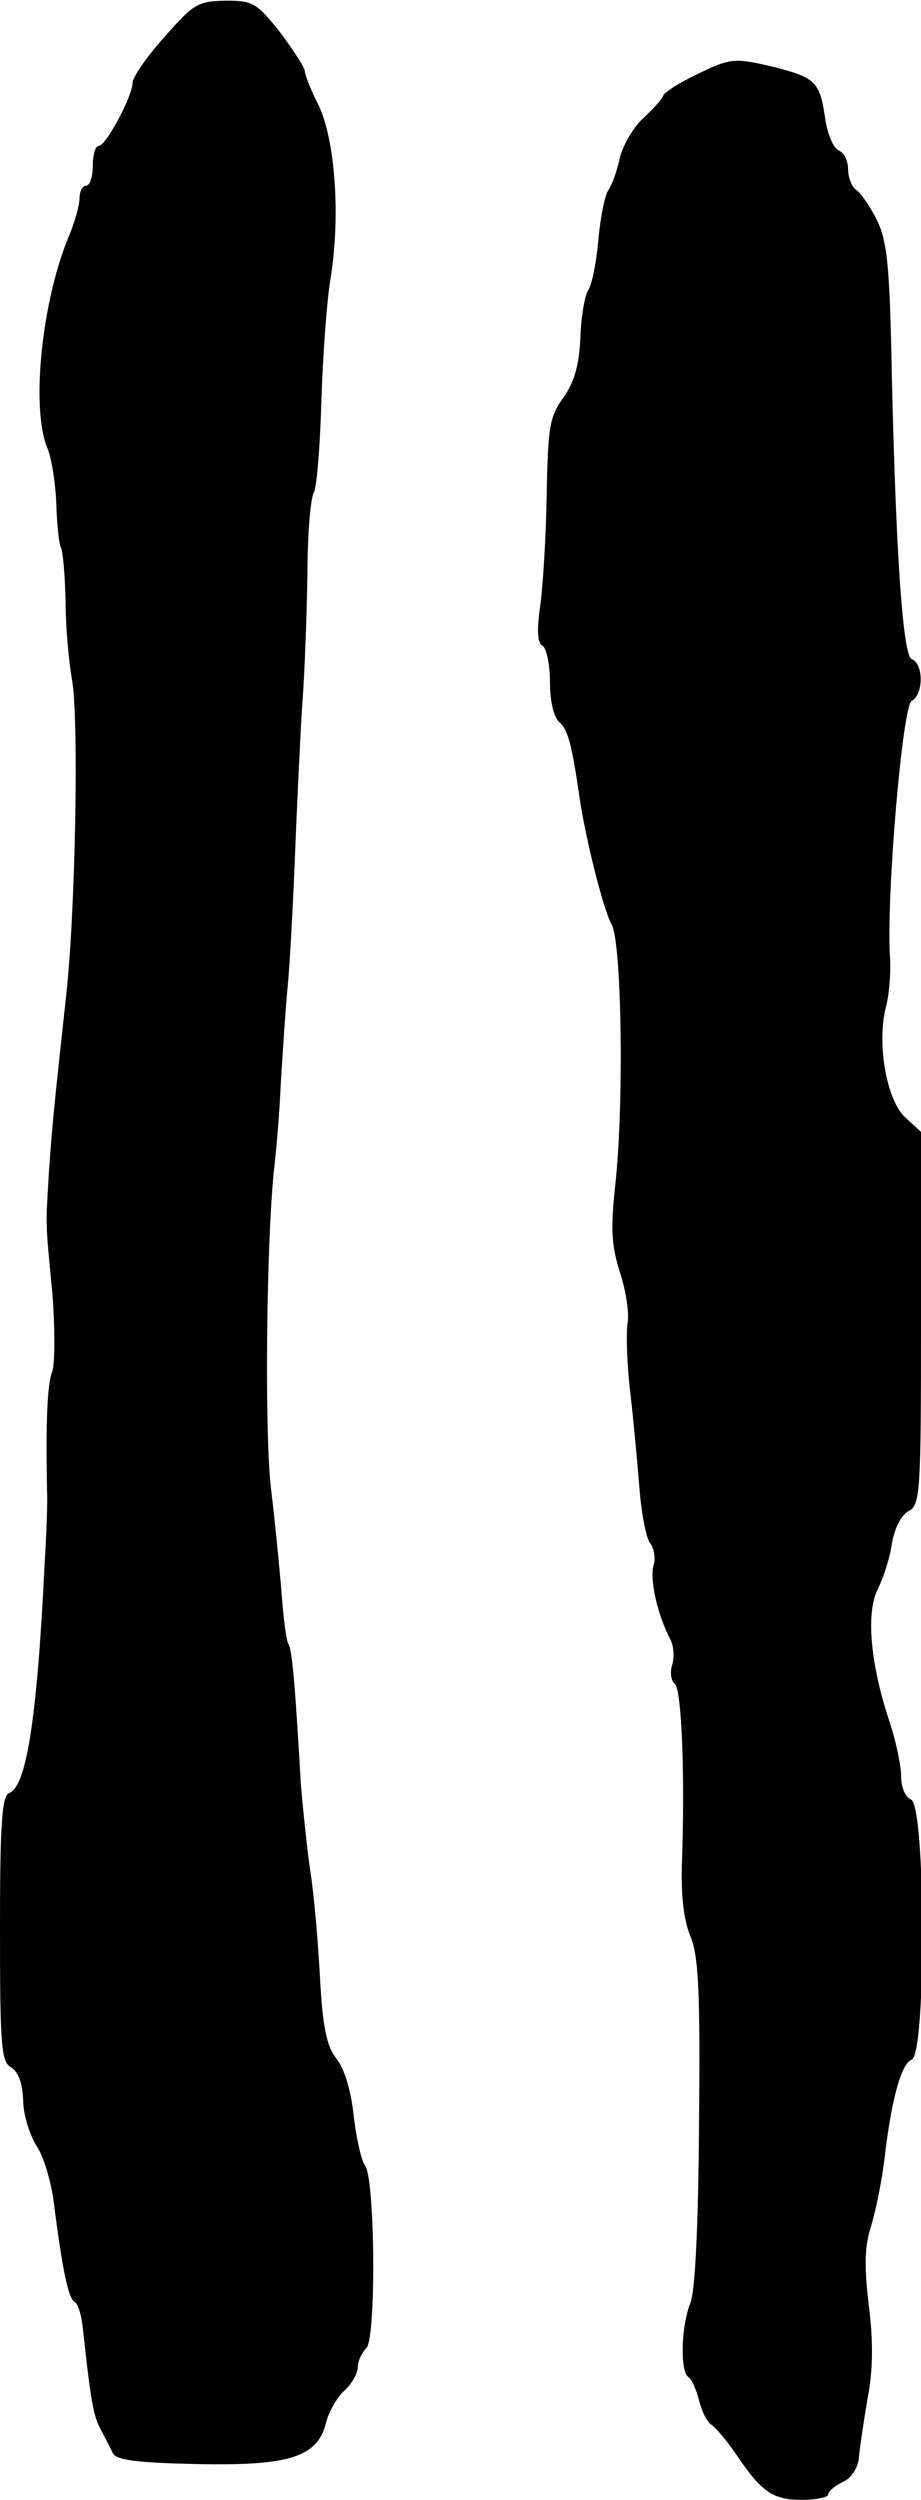
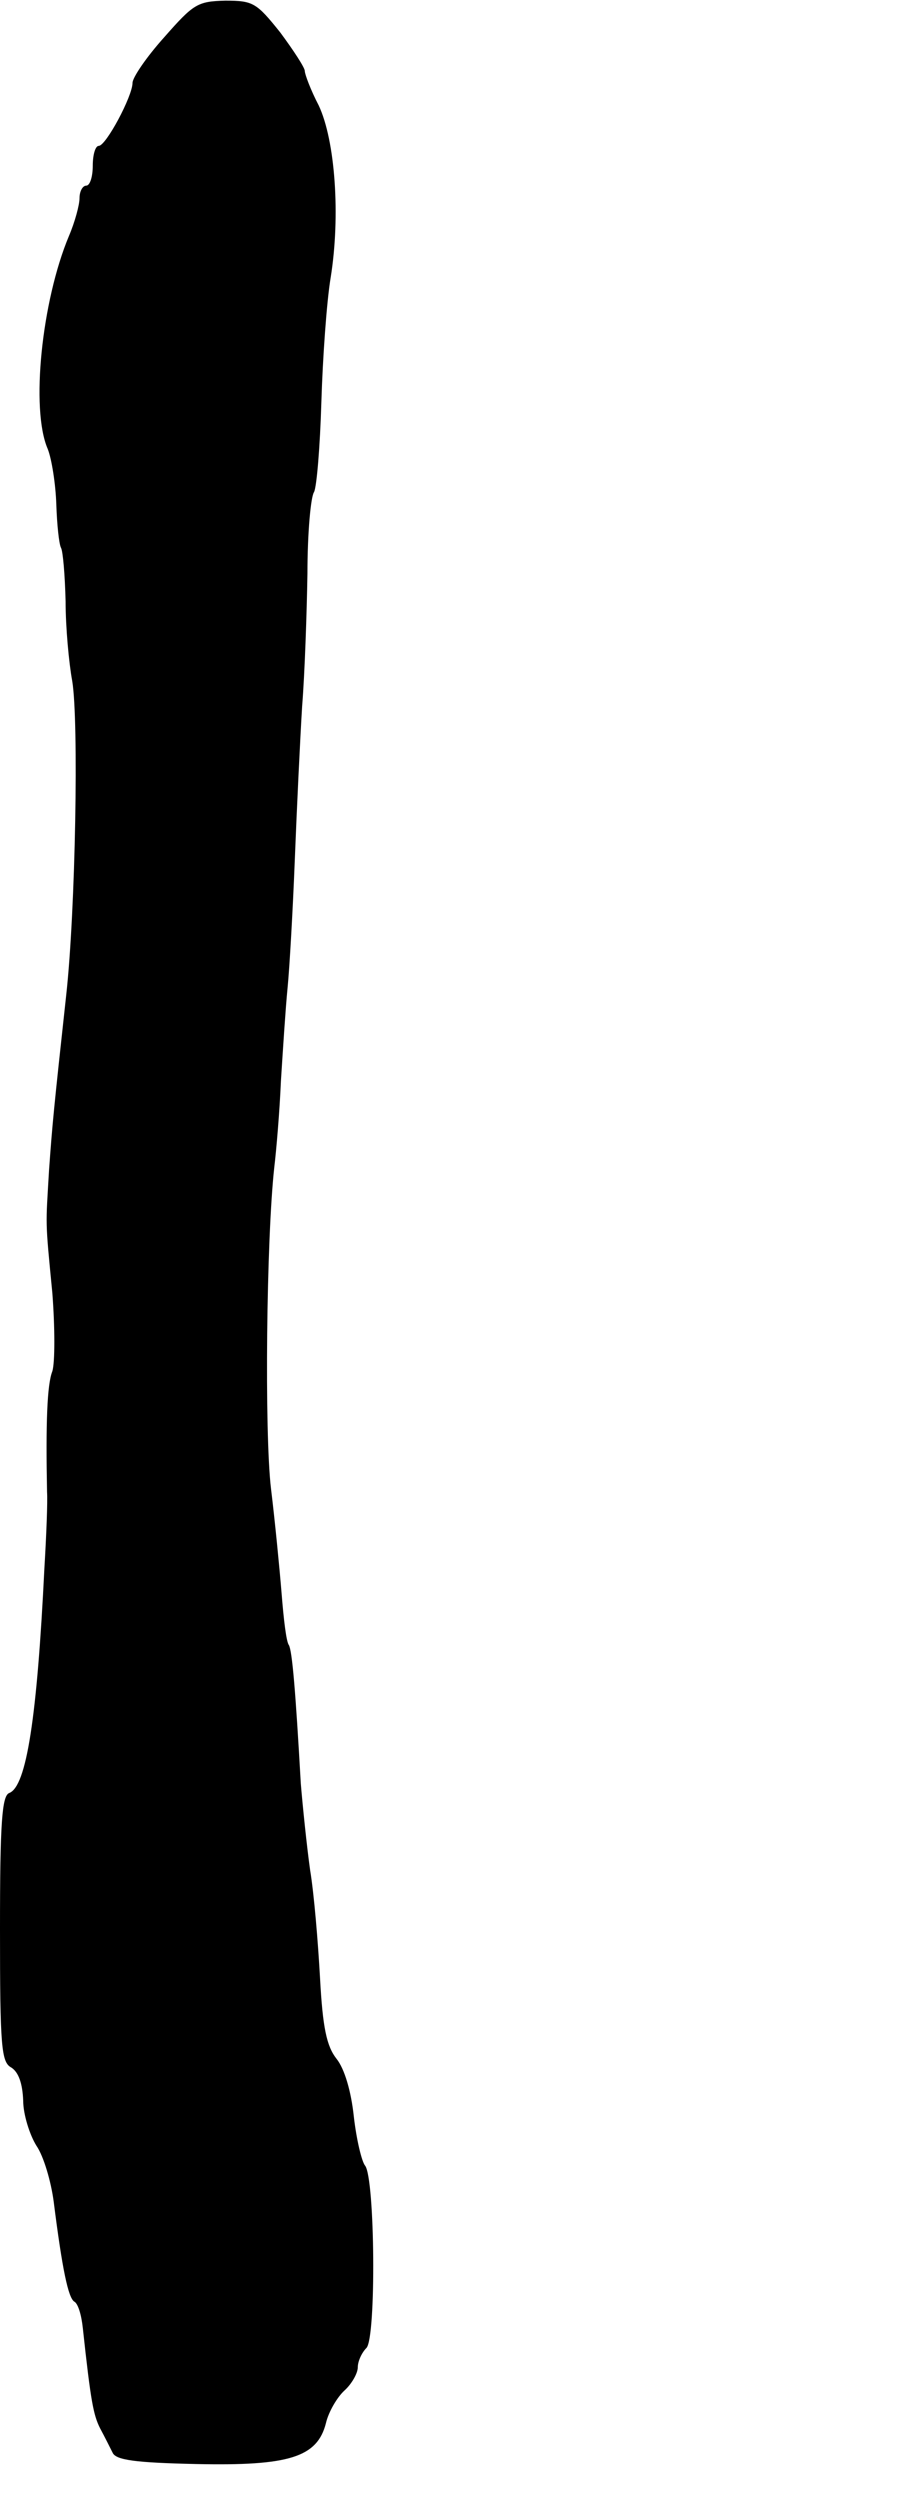
<svg xmlns="http://www.w3.org/2000/svg" version="1.0" width="139pt" height="377pt" viewBox="0 0 139 377" preserveAspectRatio="xMidYMid meet">
  <g transform="translate(0,377) scale(0.1,-0.1)" fill="#000000" stroke="none">
    <path d="M248 3714 c-27 -30 -48 -61 -48 -69 0 -20 -40 -95 -51 -95 -5 0 -9 -13 -9 -30 0 -16 -4 -30 -10 -30 -5 0 -10 -8 -10 -19 0 -10 -7 -36 -16 -57 -41 -98 -58 -261 -32 -321 6 -15 12 -53 13 -84 1 -30 4 -59 7 -65 3 -5 6 -41 7 -81 0 -39 5 -93 10 -120 10 -60 5 -346 -9 -473 -19 -174 -21 -195 -26 -265 -5 -86 -6 -72 5 -185 4 -52 4 -105 0 -118 -8 -20 -10 -79 -8 -182 1 -14 -1 -65 -4 -115 -11 -225 -27 -329 -53 -339 -11 -4 -14 -44 -14 -205 0 -178 2 -201 17 -209 11 -7 17 -24 18 -50 0 -21 10 -52 20 -68 11 -16 22 -54 26 -84 13 -103 22 -145 31 -151 6 -3 11 -21 13 -40 12 -111 16 -131 26 -151 7 -13 15 -29 19 -37 5 -11 34 -15 126 -17 140 -3 183 10 196 62 4 17 17 39 28 49 11 10 20 26 20 35 0 9 6 22 13 29 15 15 13 256 -2 275 -5 6 -13 39 -17 74 -4 38 -14 72 -26 87 -15 19 -21 47 -25 122 -3 54 -9 127 -15 163 -5 36 -11 94 -14 130 -8 141 -13 200 -18 209 -4 5 -8 40 -11 78 -3 37 -10 109 -16 158 -10 84 -7 377 5 485 3 25 8 83 10 130 3 47 7 110 10 140 3 30 8 118 11 195 3 77 8 181 11 230 4 50 7 140 8 200 0 61 5 116 10 123 4 8 9 68 11 135 2 67 8 152 14 188 15 93 7 207 -18 260 -12 23 -21 47 -21 52 0 5 -17 31 -37 58 -36 45 -41 48 -83 48 -42 -1 -48 -5 -92 -55z" />
-     <path d="M1050 3657 c-25 -12 -47 -26 -49 -31 -2 -6 -16 -21 -31 -35 -15 -14 -31 -42 -35 -61 -4 -19 -12 -40 -17 -47 -5 -7 -12 -41 -15 -75 -3 -35 -10 -68 -15 -75 -5 -7 -11 -39 -12 -71 -2 -43 -9 -68 -26 -92 -21 -29 -23 -45 -25 -149 -1 -64 -6 -139 -10 -167 -5 -35 -4 -54 4 -58 6 -4 11 -29 11 -55 0 -29 6 -53 14 -60 13 -11 19 -33 31 -116 9 -61 36 -168 48 -189 15 -26 19 -265 6 -389 -8 -72 -6 -96 7 -137 9 -28 14 -62 11 -76 -2 -14 -1 -60 4 -102 5 -43 11 -108 14 -146 3 -38 10 -75 16 -83 6 -7 9 -23 5 -35 -5 -22 6 -73 26 -111 5 -10 6 -28 2 -39 -3 -11 -1 -23 4 -27 11 -6 16 -142 11 -276 -1 -45 3 -82 13 -105 12 -29 15 -81 13 -280 -1 -159 -6 -255 -13 -273 -14 -34 -16 -103 -3 -112 5 -3 12 -19 16 -35 4 -16 12 -33 19 -37 7 -5 23 -24 36 -43 39 -58 56 -70 100 -70 22 0 40 4 40 8 0 5 10 13 22 19 12 5 22 20 24 34 1 13 7 54 13 90 9 46 9 89 2 144 -7 60 -6 88 4 119 7 23 16 68 20 101 10 87 25 143 41 149 22 8 21 384 -1 392 -9 4 -15 19 -15 35 0 16 -8 55 -19 87 -28 86 -34 161 -16 196 8 16 18 46 21 68 4 23 14 43 25 49 18 9 19 27 19 291 l0 281 -24 22 c-28 26 -43 111 -29 166 5 19 8 54 6 79 -5 94 19 375 33 383 18 10 18 56 0 63 -14 5 -25 175 -31 473 -3 125 -7 160 -22 190 -10 20 -24 40 -30 44 -7 4 -13 19 -13 31 0 13 -6 26 -14 29 -8 3 -18 26 -21 51 -8 53 -15 59 -77 75 -60 14 -65 14 -118 -12z" />
  </g>
</svg>